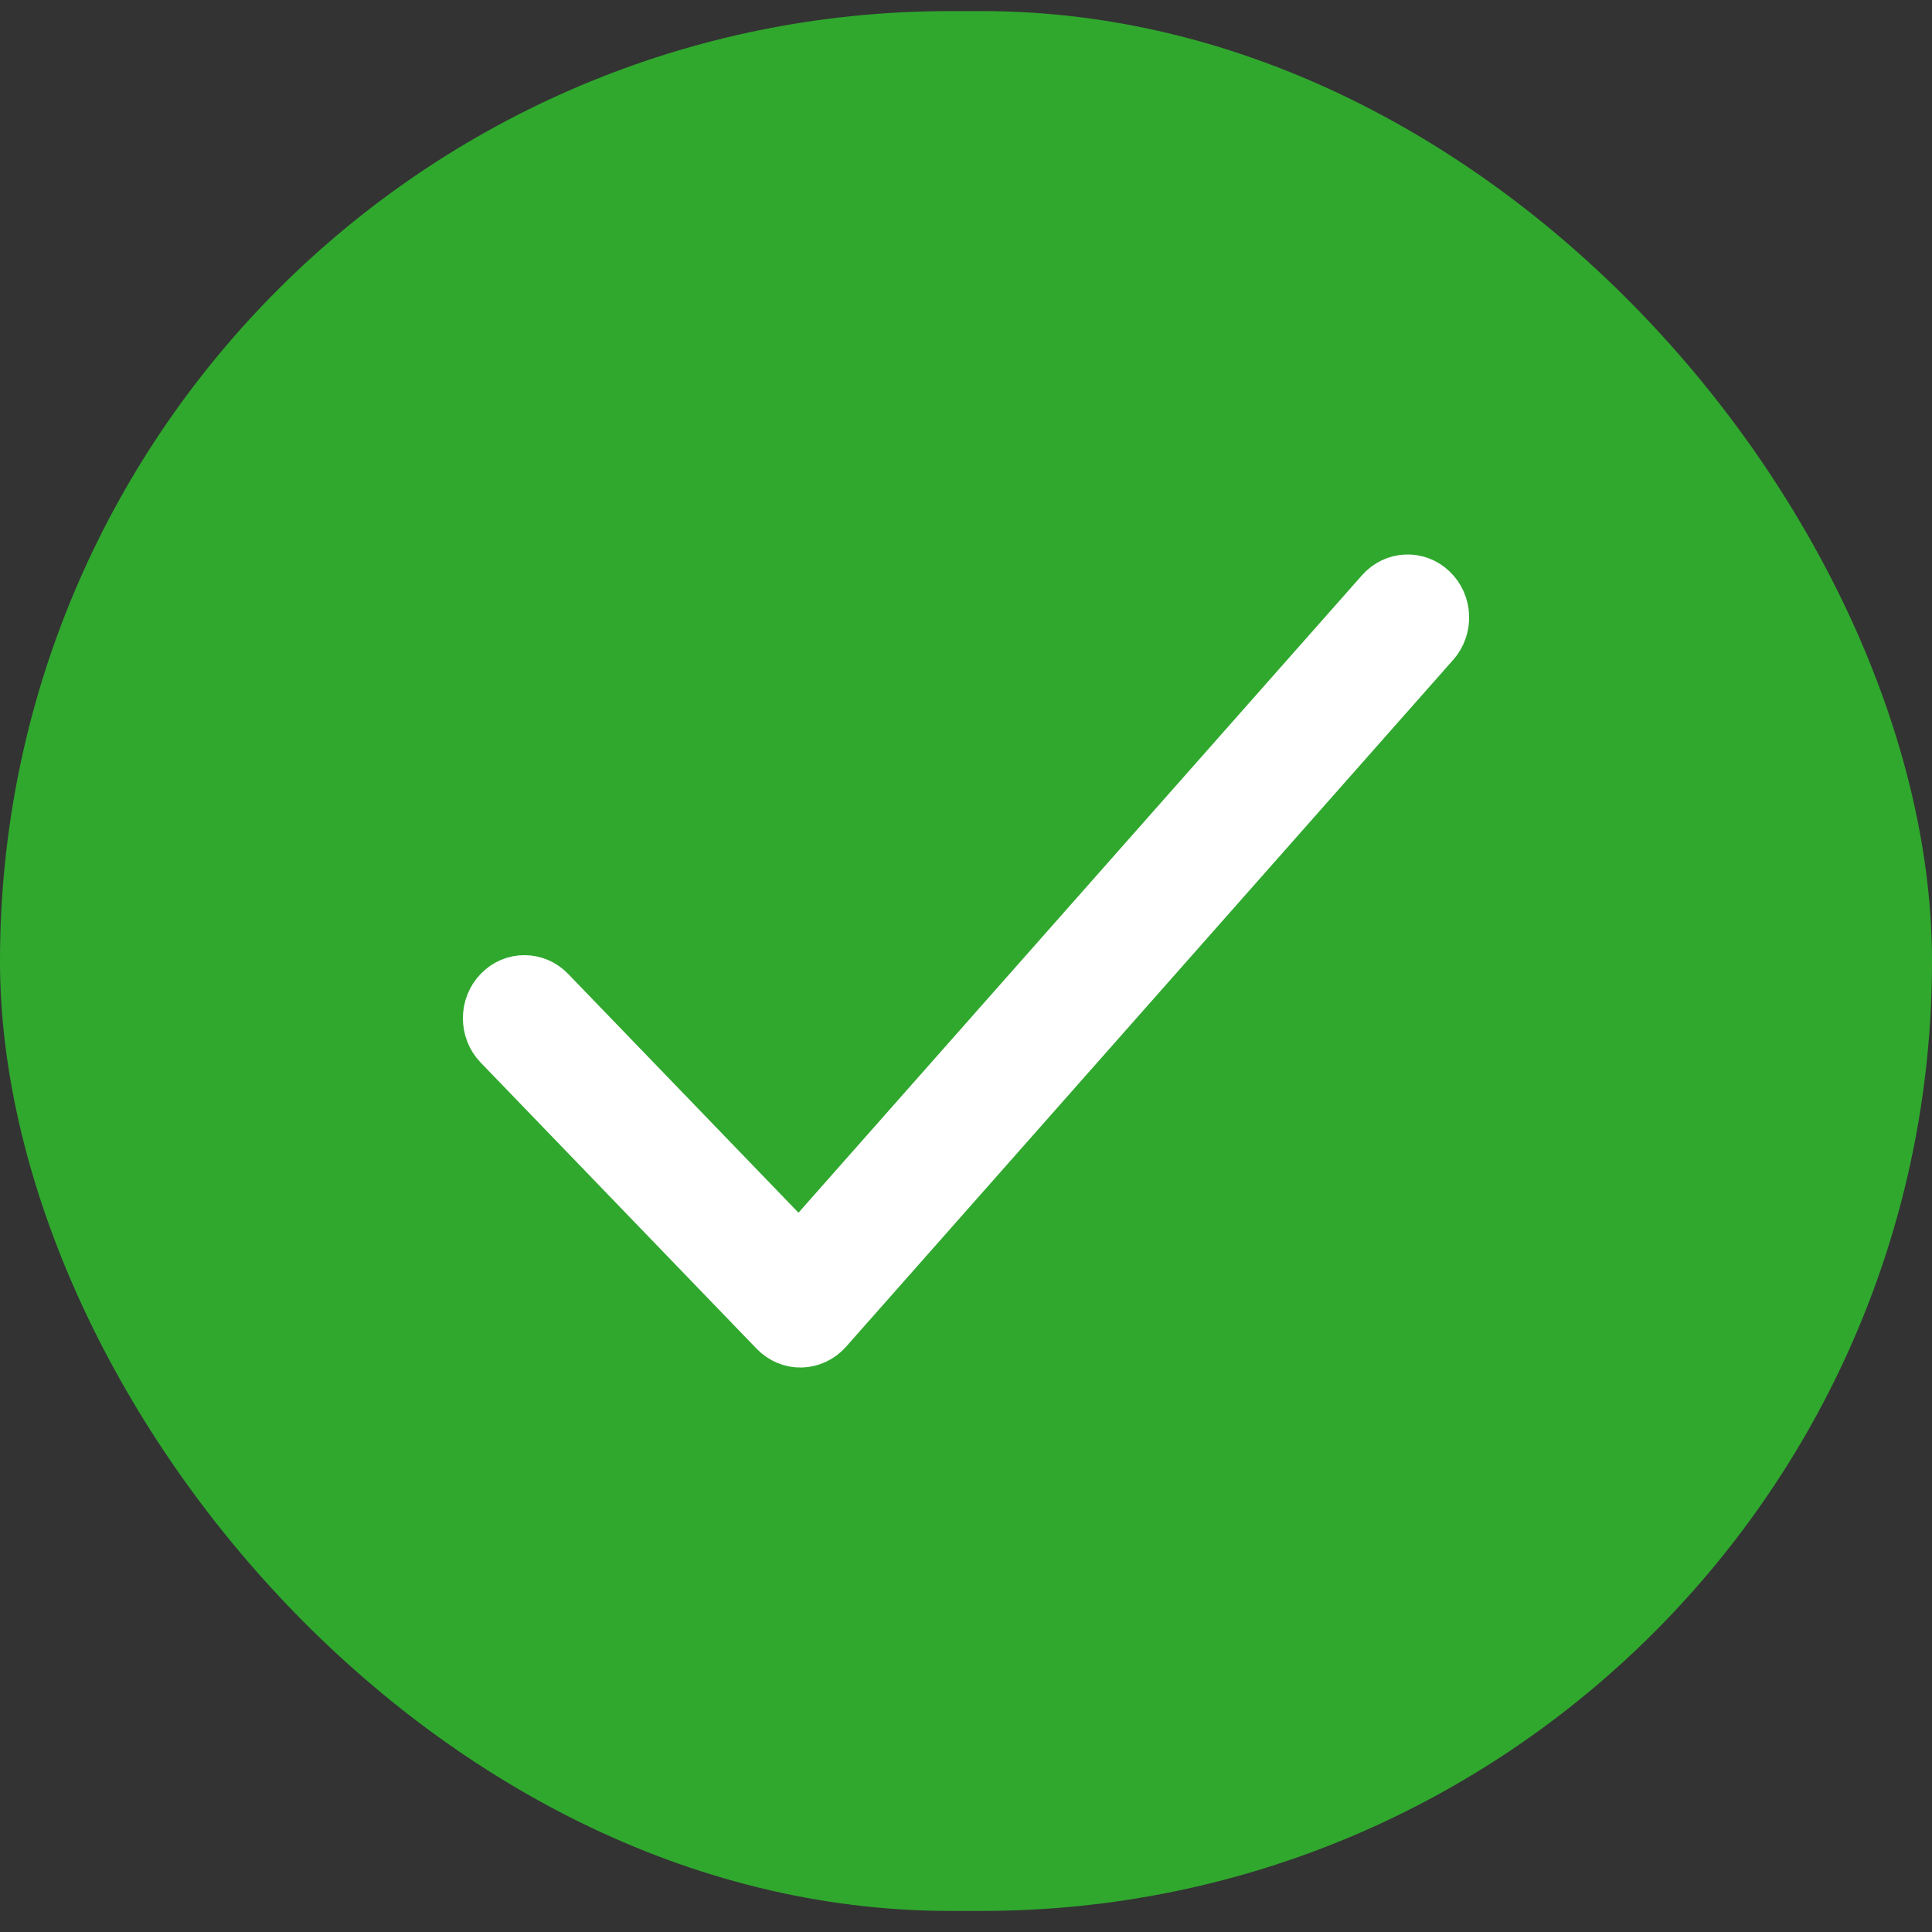
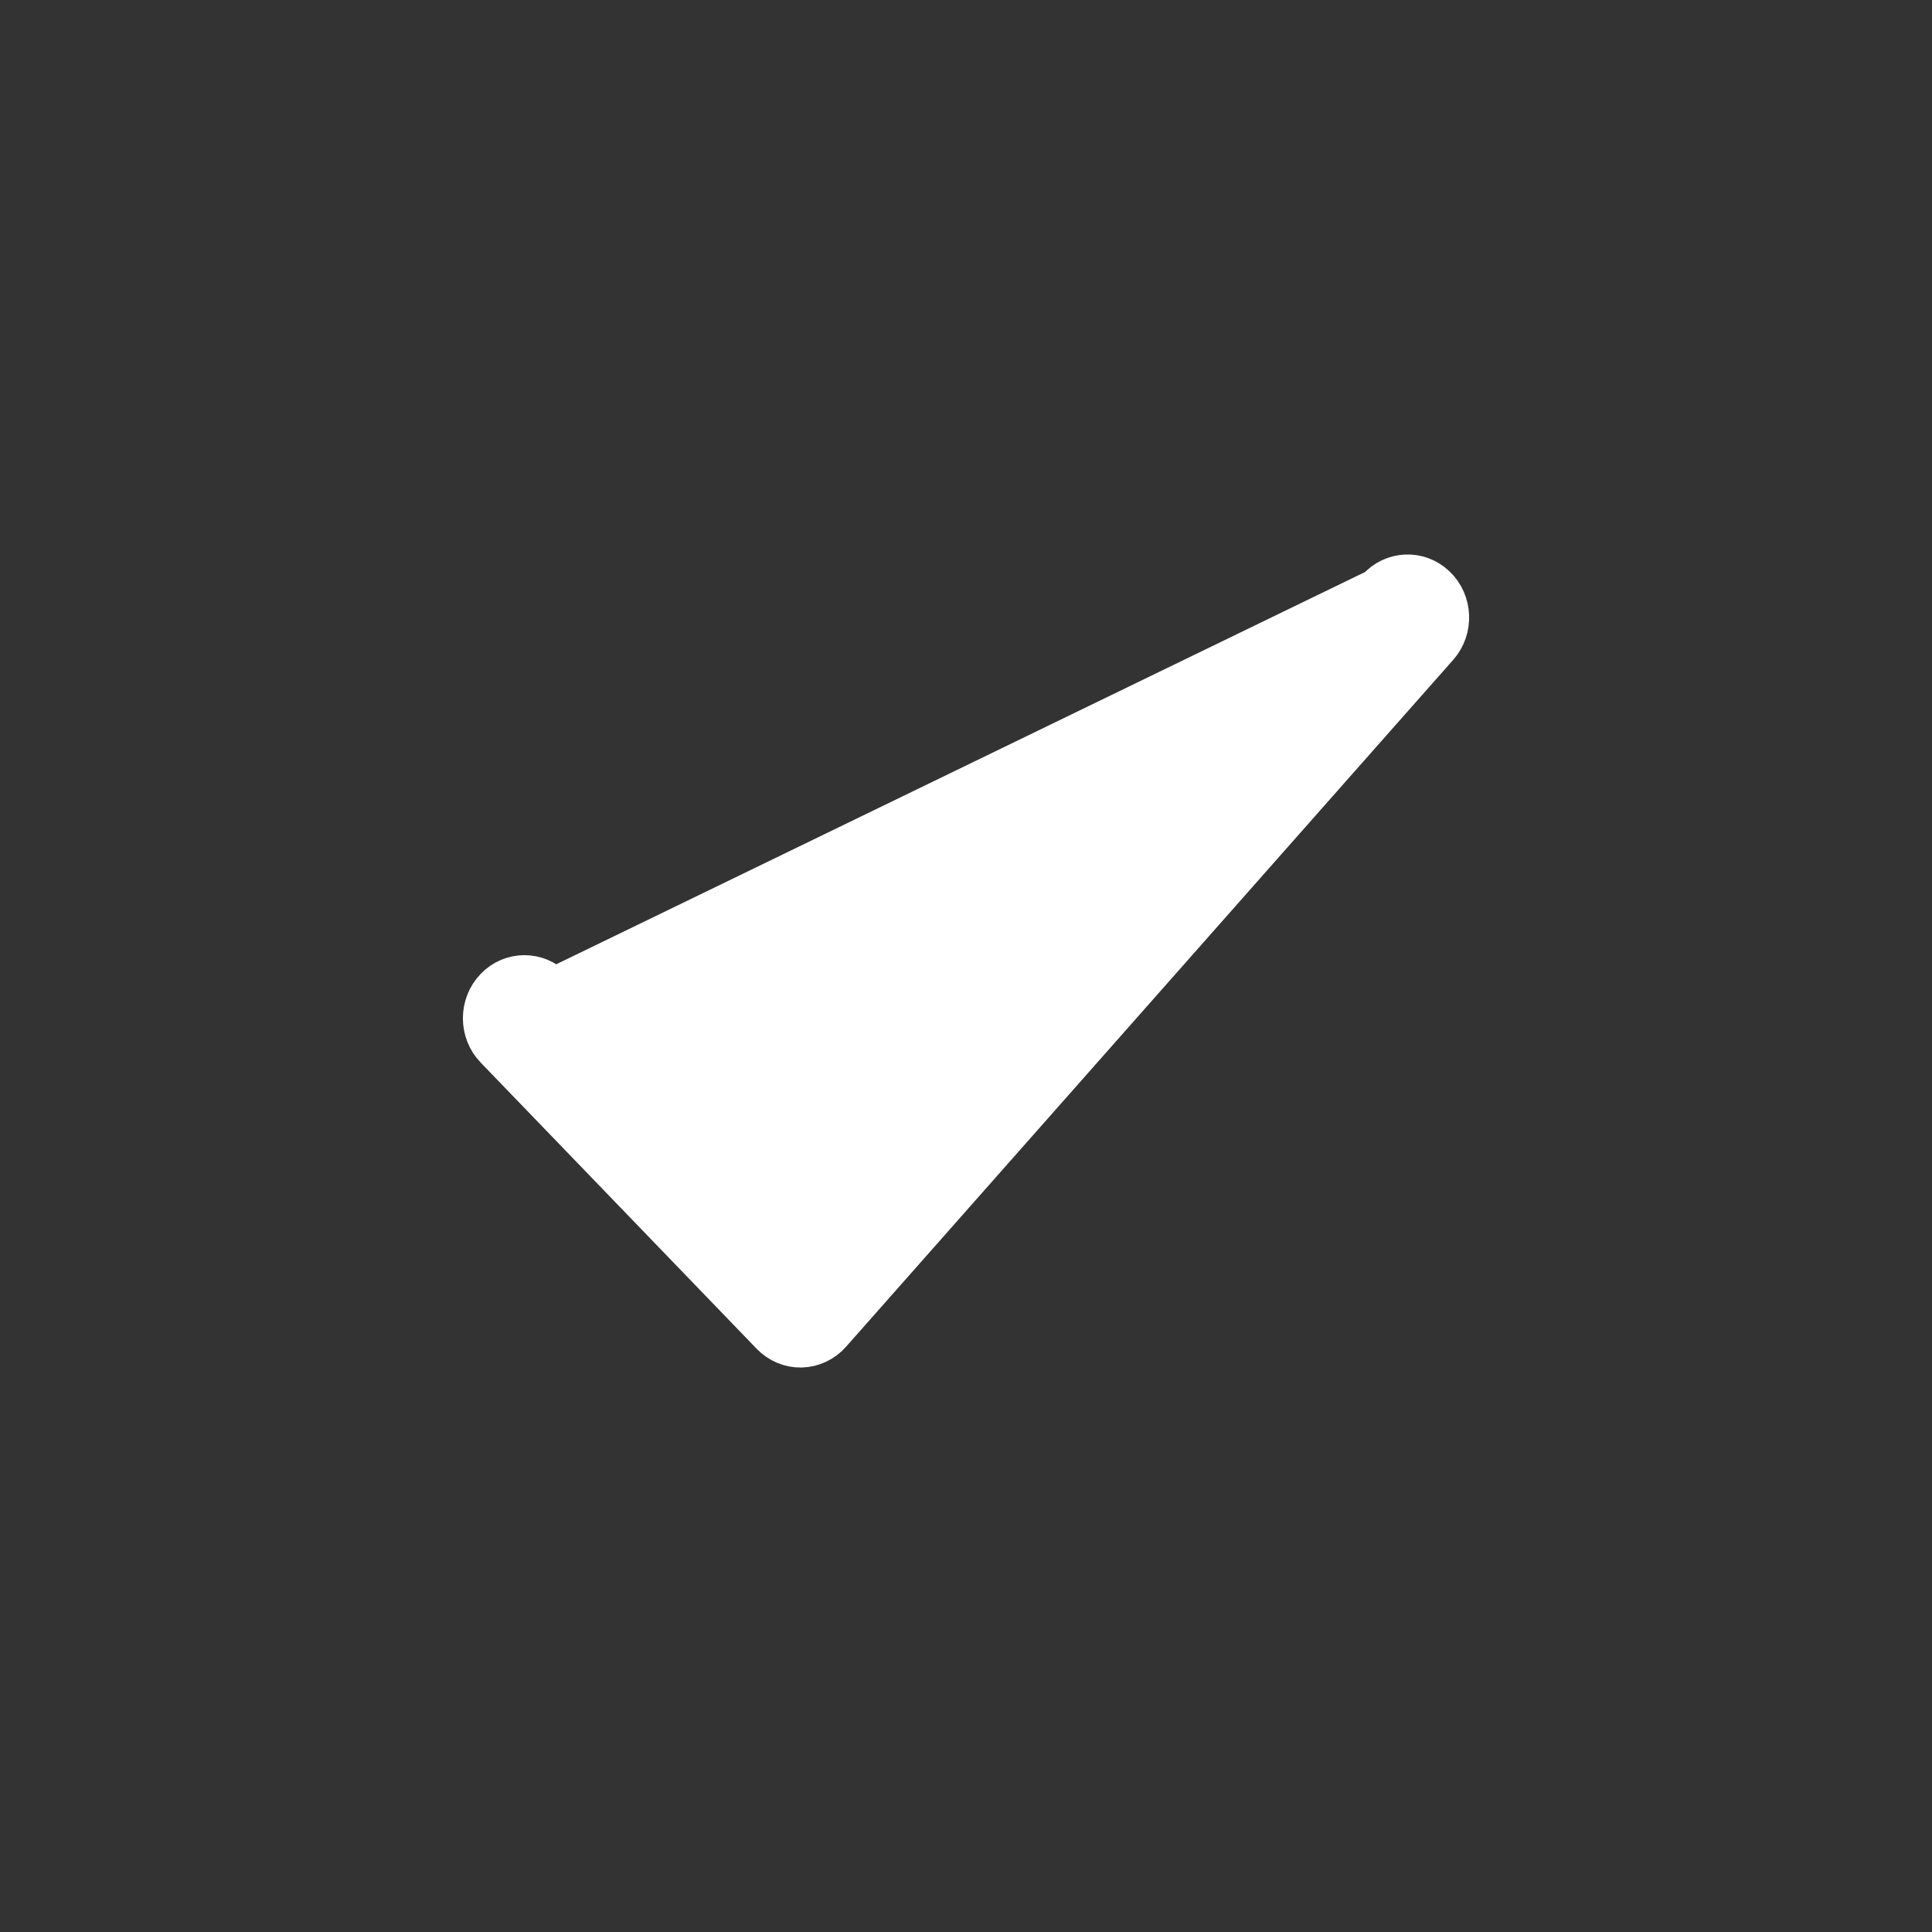
<svg xmlns="http://www.w3.org/2000/svg" width="24" height="24" viewBox="0 0 24 24" fill="none">
  <rect x="0" y="0" width="24" height="24" fill="#333333" stroke="none" />
-   <rect y="0.138" width="24" height="23.6" rx="11.8" fill="#30A82E" />
-   <path fill-rule="evenodd" clip-rule="evenodd" d="M17.833 7.278C18.043 7.477 18.057 7.814 17.865 8.031L10.322 16.565C10.227 16.672 10.094 16.734 9.954 16.738C9.814 16.741 9.678 16.684 9.579 16.581L6.151 13.026C5.95 12.818 5.95 12.48 6.151 12.272C6.351 12.063 6.677 12.063 6.878 12.272L9.927 15.433L17.107 7.311C17.299 7.094 17.624 7.079 17.833 7.278Z" fill="white" stroke="white" stroke-width="0.5" stroke-linecap="round" stroke-linejoin="round" />
+   <path fill-rule="evenodd" clip-rule="evenodd" d="M17.833 7.278C18.043 7.477 18.057 7.814 17.865 8.031L10.322 16.565C10.227 16.672 10.094 16.734 9.954 16.738C9.814 16.741 9.678 16.684 9.579 16.581L6.151 13.026C5.95 12.818 5.95 12.48 6.151 12.272C6.351 12.063 6.677 12.063 6.878 12.272L17.107 7.311C17.299 7.094 17.624 7.079 17.833 7.278Z" fill="white" stroke="white" stroke-width="0.5" stroke-linecap="round" stroke-linejoin="round" />
</svg>